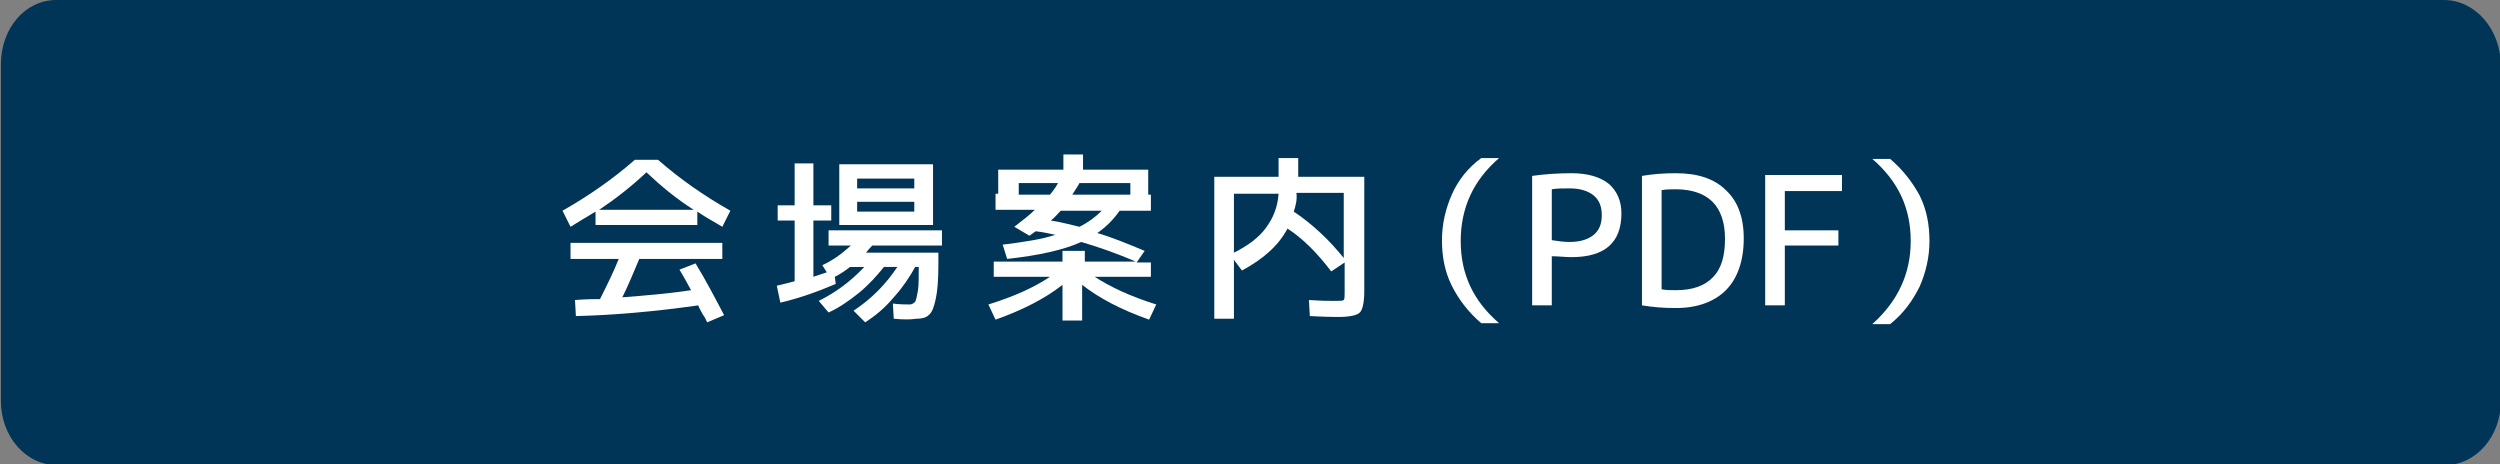
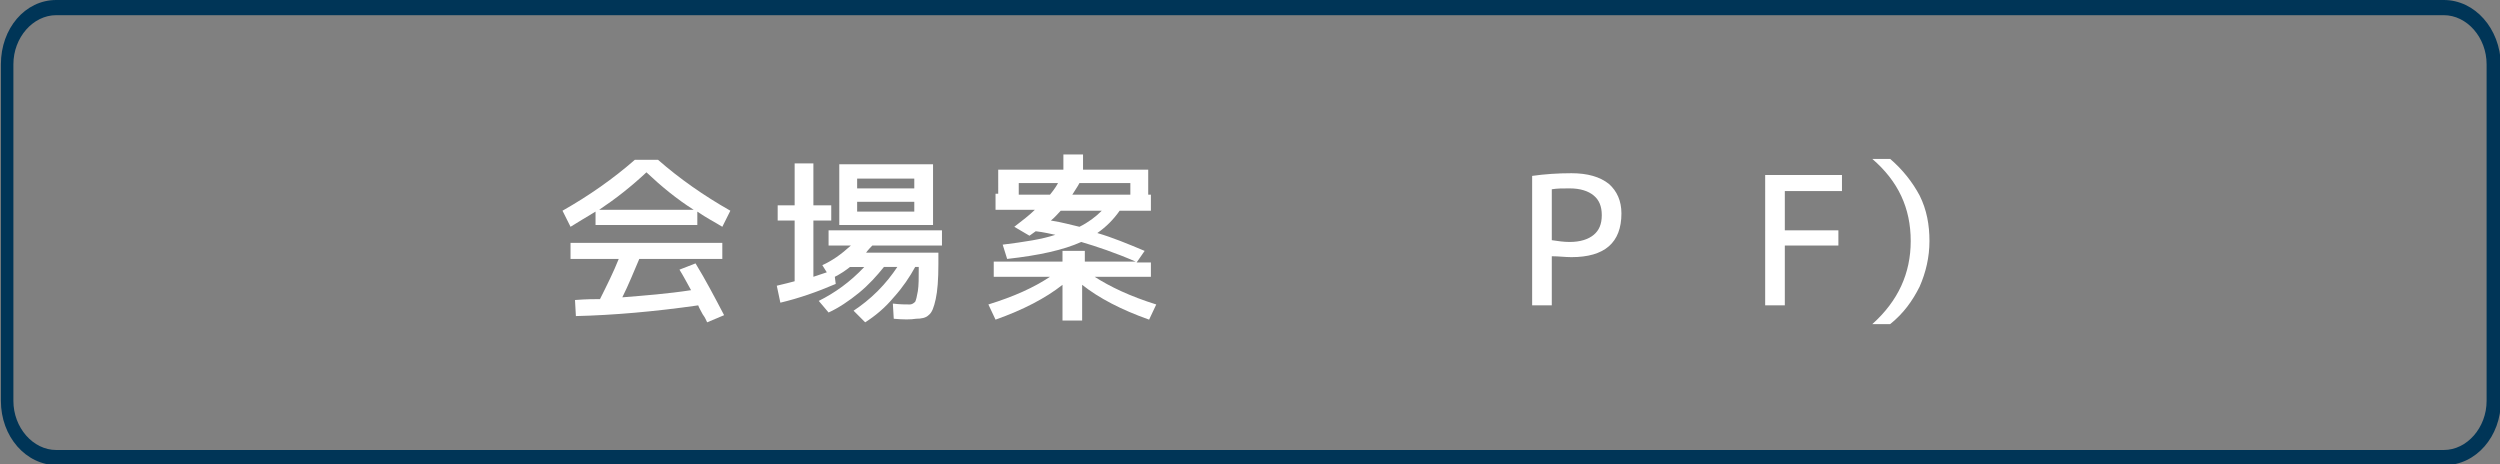
<svg xmlns="http://www.w3.org/2000/svg" version="1.1" id="レイヤー_1" x="0px" y="0px" viewBox="0 0 280 52" style="enable-background:new 0 0 280 52;" xml:space="preserve">
  <rect x="0" y="0" width="280" height="52" fill="#808080" stroke="none" />
  <style type="text/css">
	.st0{fill:#003557;}
	.st1{fill:#FFFFFF;}
</style>
  <g>
    <g>
-       <path class="st0" d="M6.3,51.2c-3.1,0-5.5-2.8-5.5-6.3V7.2c0-3.5,2.4-6.3,5.5-6.3h267.4c3.1,0,5.5,2.8,5.5,6.3v37.7    c0,3.5-2.4,6.3-5.5,6.3H6.3z" />
      <path class="st0" d="M273.7,1.7c2.6,0,4.8,2.5,4.8,5.5v37.7c0,3-2.2,5.5-4.8,5.5H6.3c-2.6,0-4.8-2.5-4.8-5.5V7.2    c0-3,2.2-5.5,4.8-5.5L273.7,1.7 M273.7,0H6.3C2.8,0,0.1,3.2,0.1,7.2v37.7c0,4,2.8,7.2,6.3,7.2h267.4c3.5,0,6.3-3.2,6.3-7.2V7.2    C280,3.2,277.2,0,273.7,0L273.7,0z" />
    </g>
    <g>
      <path class="st1" d="M78.1,23.7v1.5H66.7v-1.5c-1,0.6-2,1.2-2.8,1.7l-0.9-1.8c3-1.7,5.7-3.6,8.1-5.7h2.6c2.4,2.1,5.1,4,8.1,5.7    l-0.9,1.8C80.1,24.9,79.1,24.4,78.1,23.7z M77.9,29.5c1.1,1.8,2.1,3.7,3.2,5.8l-1.9,0.8c-0.1-0.2-0.2-0.5-0.5-0.9    c-0.2-0.4-0.4-0.7-0.5-1c-4.9,0.7-9.5,1.1-13.7,1.2l-0.1-1.8c1.3-0.1,2.2-0.1,2.8-0.1c0.8-1.6,1.5-3,2.1-4.5h-5.4v-1.8h17V29h-9.3    c-0.6,1.4-1.2,2.9-1.9,4.3c2.5-0.2,5.1-0.4,7.7-0.8c-0.4-0.7-0.8-1.5-1.3-2.3L77.9,29.5z M77.7,23.5c-1.9-1.2-3.6-2.6-5.3-4.2    c-1.7,1.6-3.5,3-5.3,4.2H77.7z" />
      <path class="st1" d="M100.1,35.7L100,34c0.8,0.1,1.4,0.1,1.9,0.1c0.2,0,0.4-0.1,0.6-0.3c0.1-0.2,0.2-0.6,0.3-1.2    c0.1-0.6,0.1-1.5,0.1-2.6v-0.1h-0.4c-0.6,1.1-1.4,2.3-2.4,3.4c-1,1.2-2.1,2.1-3.2,2.8l-1.3-1.3c0.9-0.6,1.8-1.3,2.7-2.2    c0.9-0.9,1.6-1.8,2.2-2.7H99c-0.8,1-1.7,2-2.8,2.9c-1.1,0.9-2.3,1.7-3.4,2.2l-1.1-1.3c1.8-0.9,3.5-2.1,5.1-3.8h-1.6    c-0.5,0.4-1.1,0.8-1.7,1.1l0.1,0.8c-2.1,0.9-4.1,1.6-6.2,2.1L87,32c0.9-0.2,1.6-0.4,2-0.5v-6.8h-1.9v-1.7H89v-4.7h2.1v4.7h2v1.7    h-2V31c0.3-0.1,0.9-0.3,1.5-0.5l-0.5-0.8c1.1-0.5,2.1-1.2,3.2-2.2h-2.5v-1.7h12.7v1.7h-7.8C97.2,28,97,28.3,97,28.3h8.1v1.3    c0,1.7-0.1,3-0.3,3.9c-0.2,0.9-0.4,1.5-0.8,1.8c-0.3,0.3-0.8,0.4-1.4,0.4C102,35.8,101.2,35.8,100.1,35.7z M93.9,18.4h10.6v6.8H96    h-2V18.4z M96,21.1h6.4v-1.1H96V21.1z M96,22.6v1.1h6.4v-1.1H96z" />
      <path class="st1" d="M119.3,28.1h2.2v1.2h5.7c-2.3-1-4.4-1.7-6.1-2.2c-2,0.9-4.7,1.5-8.3,1.9l-0.5-1.6c2.4-0.3,4.4-0.6,5.9-1.1    c-0.5-0.1-1.3-0.3-2.2-0.4l-0.7,0.5l-1.7-1c0.9-0.7,1.7-1.3,2.3-1.9h-4.4v-1.8h0.3V19h7.3v-1.7h2.2V19h7.3v2.8h0.3v1.8h-3.5    c-0.7,1-1.5,1.8-2.5,2.5c1.7,0.5,3.4,1.2,5.3,2l-0.9,1.3h1.6V31h-6.3c1.7,1.1,4,2.2,6.9,3.1l-0.8,1.7c-3.1-1.1-5.6-2.4-7.5-3.9v4    h-2.2v-4c-1.9,1.5-4.4,2.8-7.5,3.9l-0.8-1.7c2.9-0.9,5.1-1.9,6.9-3.1h-6.3v-1.7h7.7V28.1z M117.6,21.8c0.5-0.6,0.8-1.1,0.9-1.3    h-4.4v1.3H117.6z M120.9,25.4c1-0.5,1.8-1.1,2.5-1.8h-4.6c-0.3,0.3-0.6,0.7-1.1,1.1C119,24.9,120,25.2,120.9,25.4z M120.1,21.8    h6.5v-1.3h-5.7C120.7,20.9,120.4,21.3,120.1,21.8z" />
-       <path class="st1" d="M143.2,17.7h2.2v2.1h7.4v12.8c0,1.3-0.2,2.1-0.5,2.4s-1.1,0.5-2.4,0.5c-0.2,0-1.3,0-3.2-0.1l-0.1-1.8    c1.4,0.1,2.4,0.1,2.9,0.1c0.5,0,0.9,0,1-0.1c0.1-0.1,0.1-0.4,0.1-0.9v-3.3l-1.5,1c-1.6-2.1-3.2-3.7-4.9-4.8    c-1,1.9-2.7,3.4-5.1,4.7l-0.9-1.2v6.6H136V19.8h7.2V17.7z M138.2,28.3c1.6-0.8,2.8-1.7,3.6-2.8c0.8-1.1,1.3-2.3,1.4-3.8h-5V28.3z     M144.9,23.7c2.1,1.4,4,3.2,5.6,5.2v-7.3h-5.3C145.3,22.4,145.1,23.1,144.9,23.7z" />
-       <path class="st1" d="M163.6,27c0,3.7,1.4,6.7,4.3,9.2h-2c-1.4-1.2-2.5-2.6-3.3-4.2c-0.8-1.6-1.1-3.3-1.1-5.1s0.4-3.5,1.1-5.1    s1.8-3,3.3-4.1h2C165,20.2,163.6,23.3,163.6,27z" />
      <path class="st1" d="M173.8,28.7v5.5h-2.2V19.7c1.4-0.2,2.9-0.3,4.4-0.3c1.8,0,3.2,0.4,4.2,1.2c0.9,0.8,1.4,1.9,1.4,3.3    c0,3.3-1.9,4.9-5.6,4.9C175.3,28.8,174.6,28.7,173.8,28.7z M173.8,26.9c0.7,0.1,1.3,0.2,2,0.2c1.2,0,2.1-0.3,2.7-0.8    c0.6-0.5,0.9-1.2,0.9-2.2s-0.3-1.7-0.9-2.2s-1.5-0.8-2.7-0.8c-0.8,0-1.4,0-2,0.1V26.9z" />
-       <path class="st1" d="M195.3,26.7c0,2.5-0.7,4.5-2,5.8s-3.2,2-5.6,2c-1.4,0-2.6-0.1-3.8-0.3V19.7c1.2-0.2,2.4-0.3,3.8-0.3    c2.4,0,4.3,0.6,5.6,1.9C194.6,22.5,195.3,24.3,195.3,26.7z M193.2,26.7c0-1.8-0.5-3.2-1.4-4.1s-2.3-1.4-4.1-1.4    c-0.6,0-1.1,0-1.6,0.1v11.1c0.5,0.1,1,0.1,1.6,0.1c1.9,0,3.2-0.5,4.1-1.4C192.8,30.1,193.2,28.7,193.2,26.7z" />
      <path class="st1" d="M197.7,19.6h8.6v1.8h-6.4v4.4h6v1.7h-6v6.7h-2.2V19.6z" />
      <path class="st1" d="M214,27c0-3.7-1.4-6.7-4.3-9.2h2c1.4,1.2,2.5,2.6,3.3,4.1c0.8,1.6,1.1,3.3,1.1,5.1s-0.4,3.5-1.1,5.1    c-0.8,1.6-1.8,3-3.3,4.2h-2C212.6,33.7,214,30.6,214,27z" />
    </g>
  </g>
</svg>